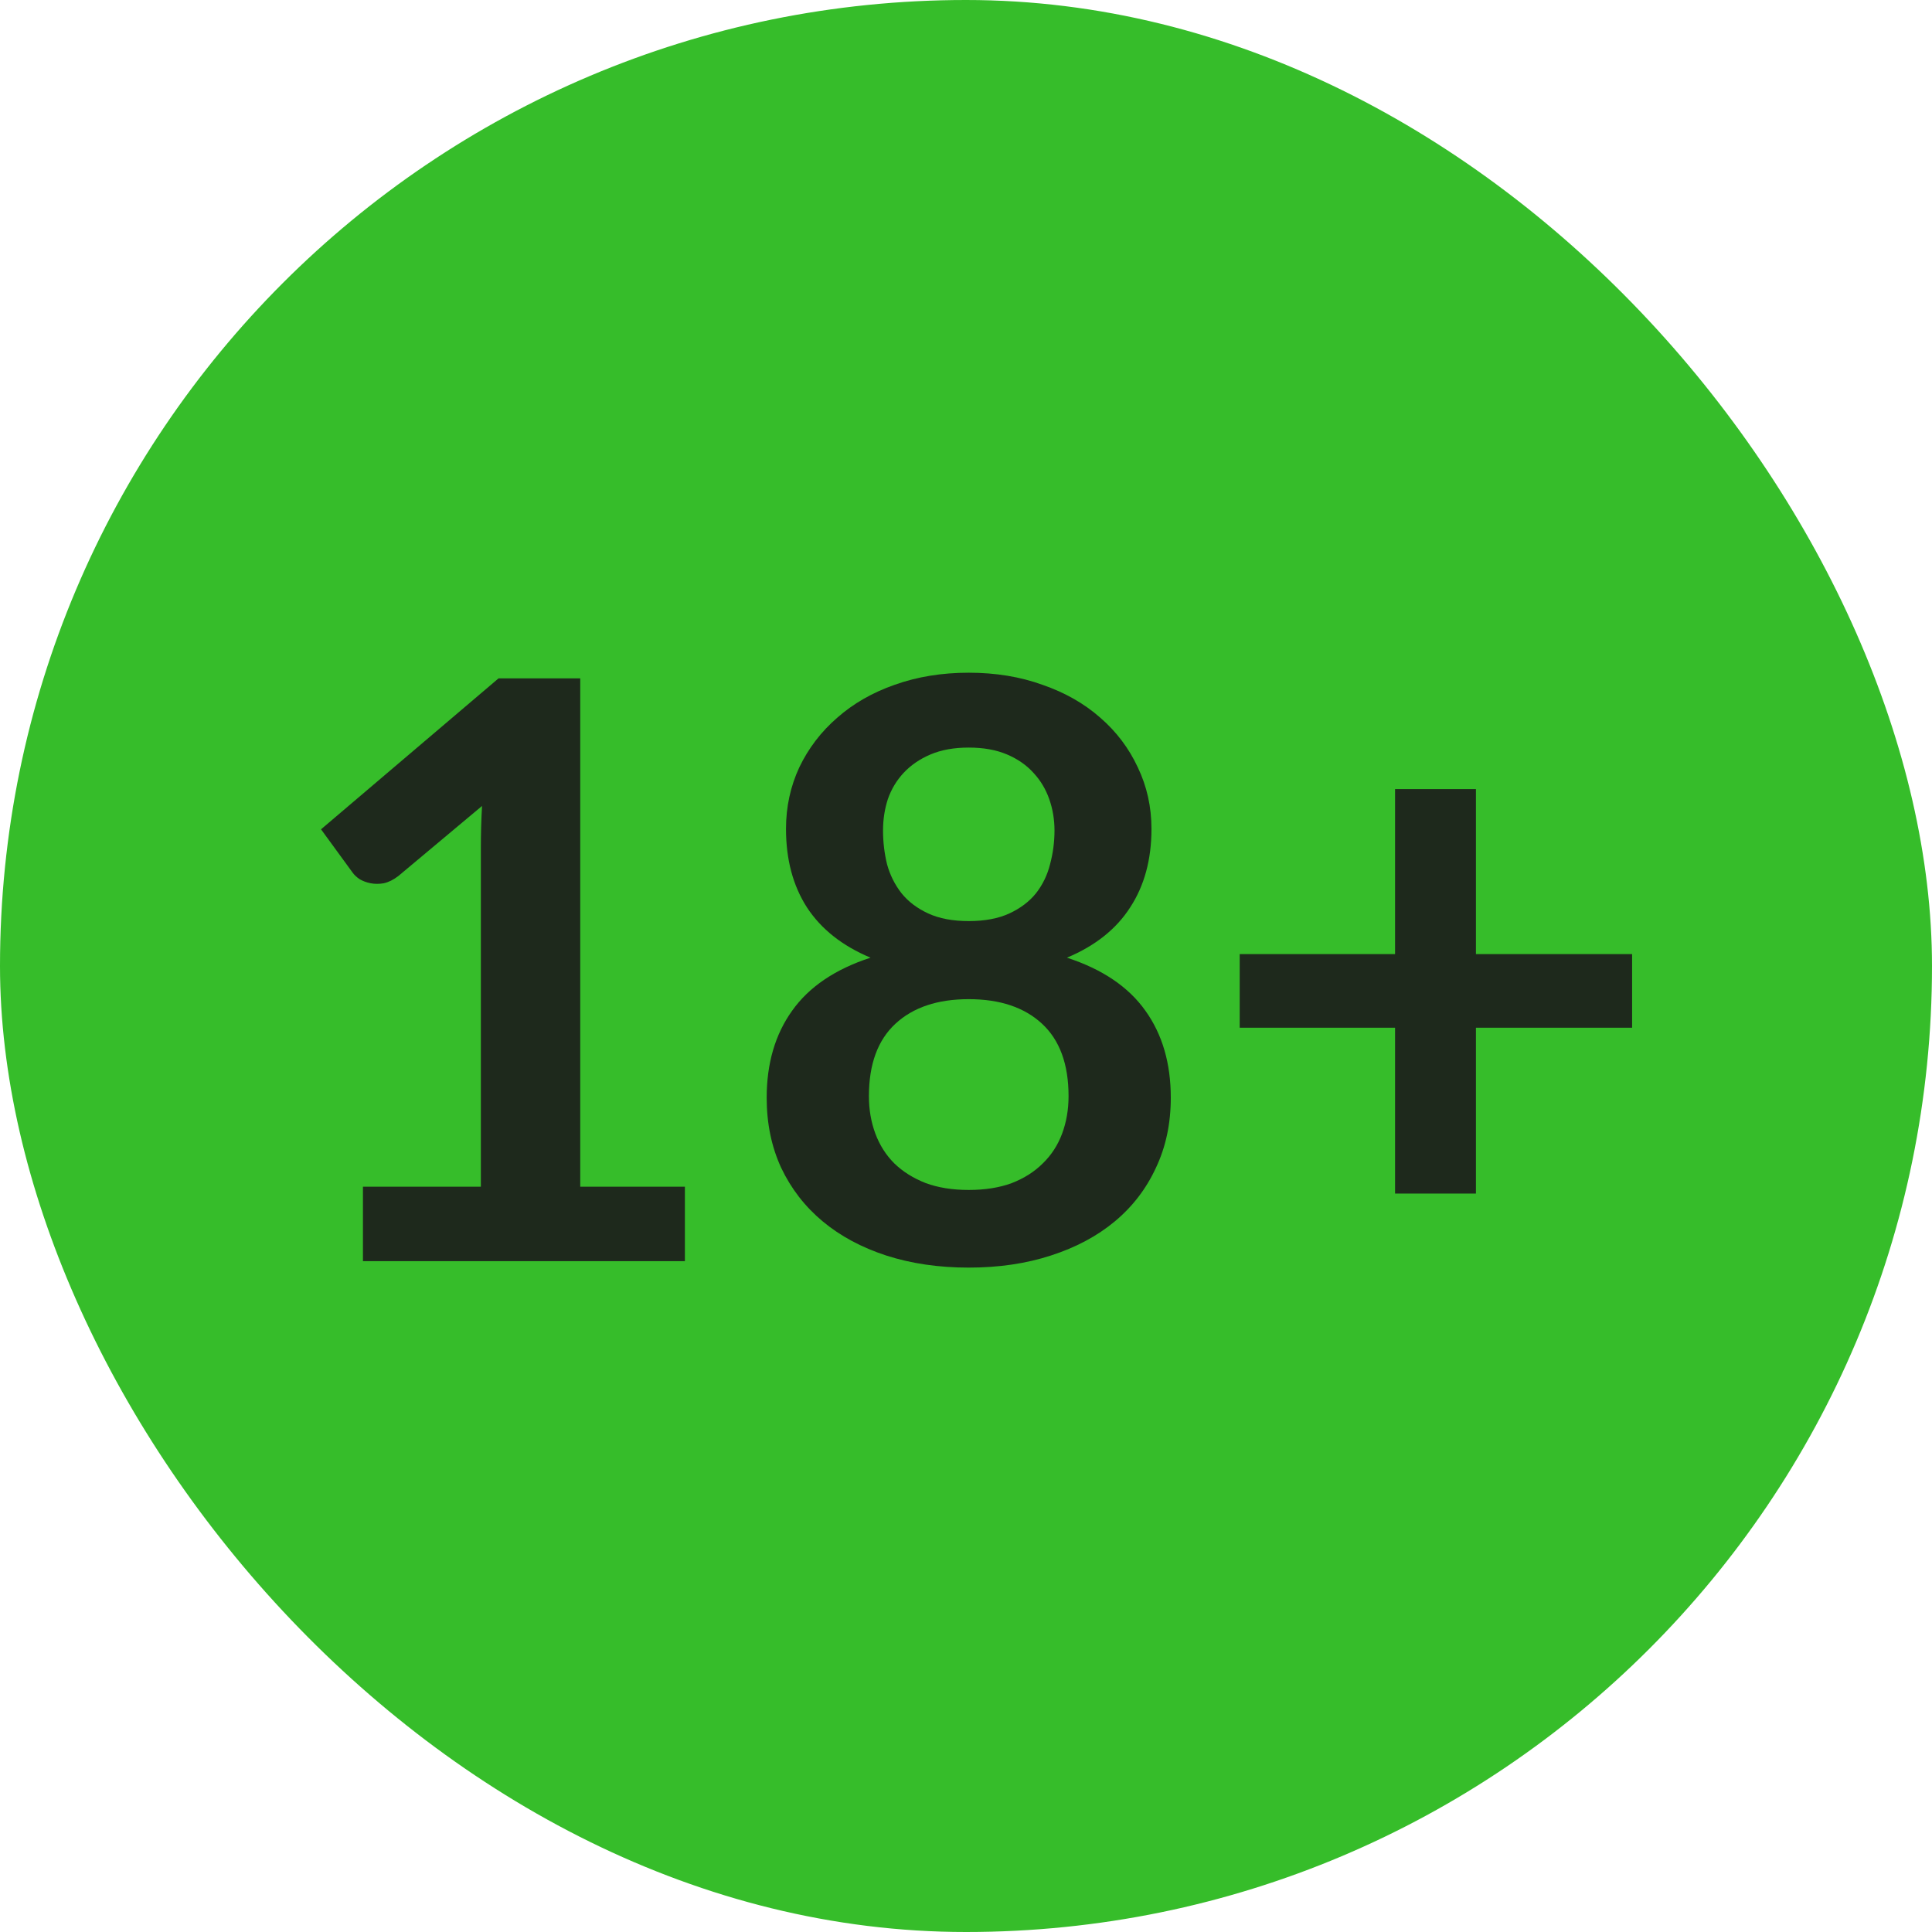
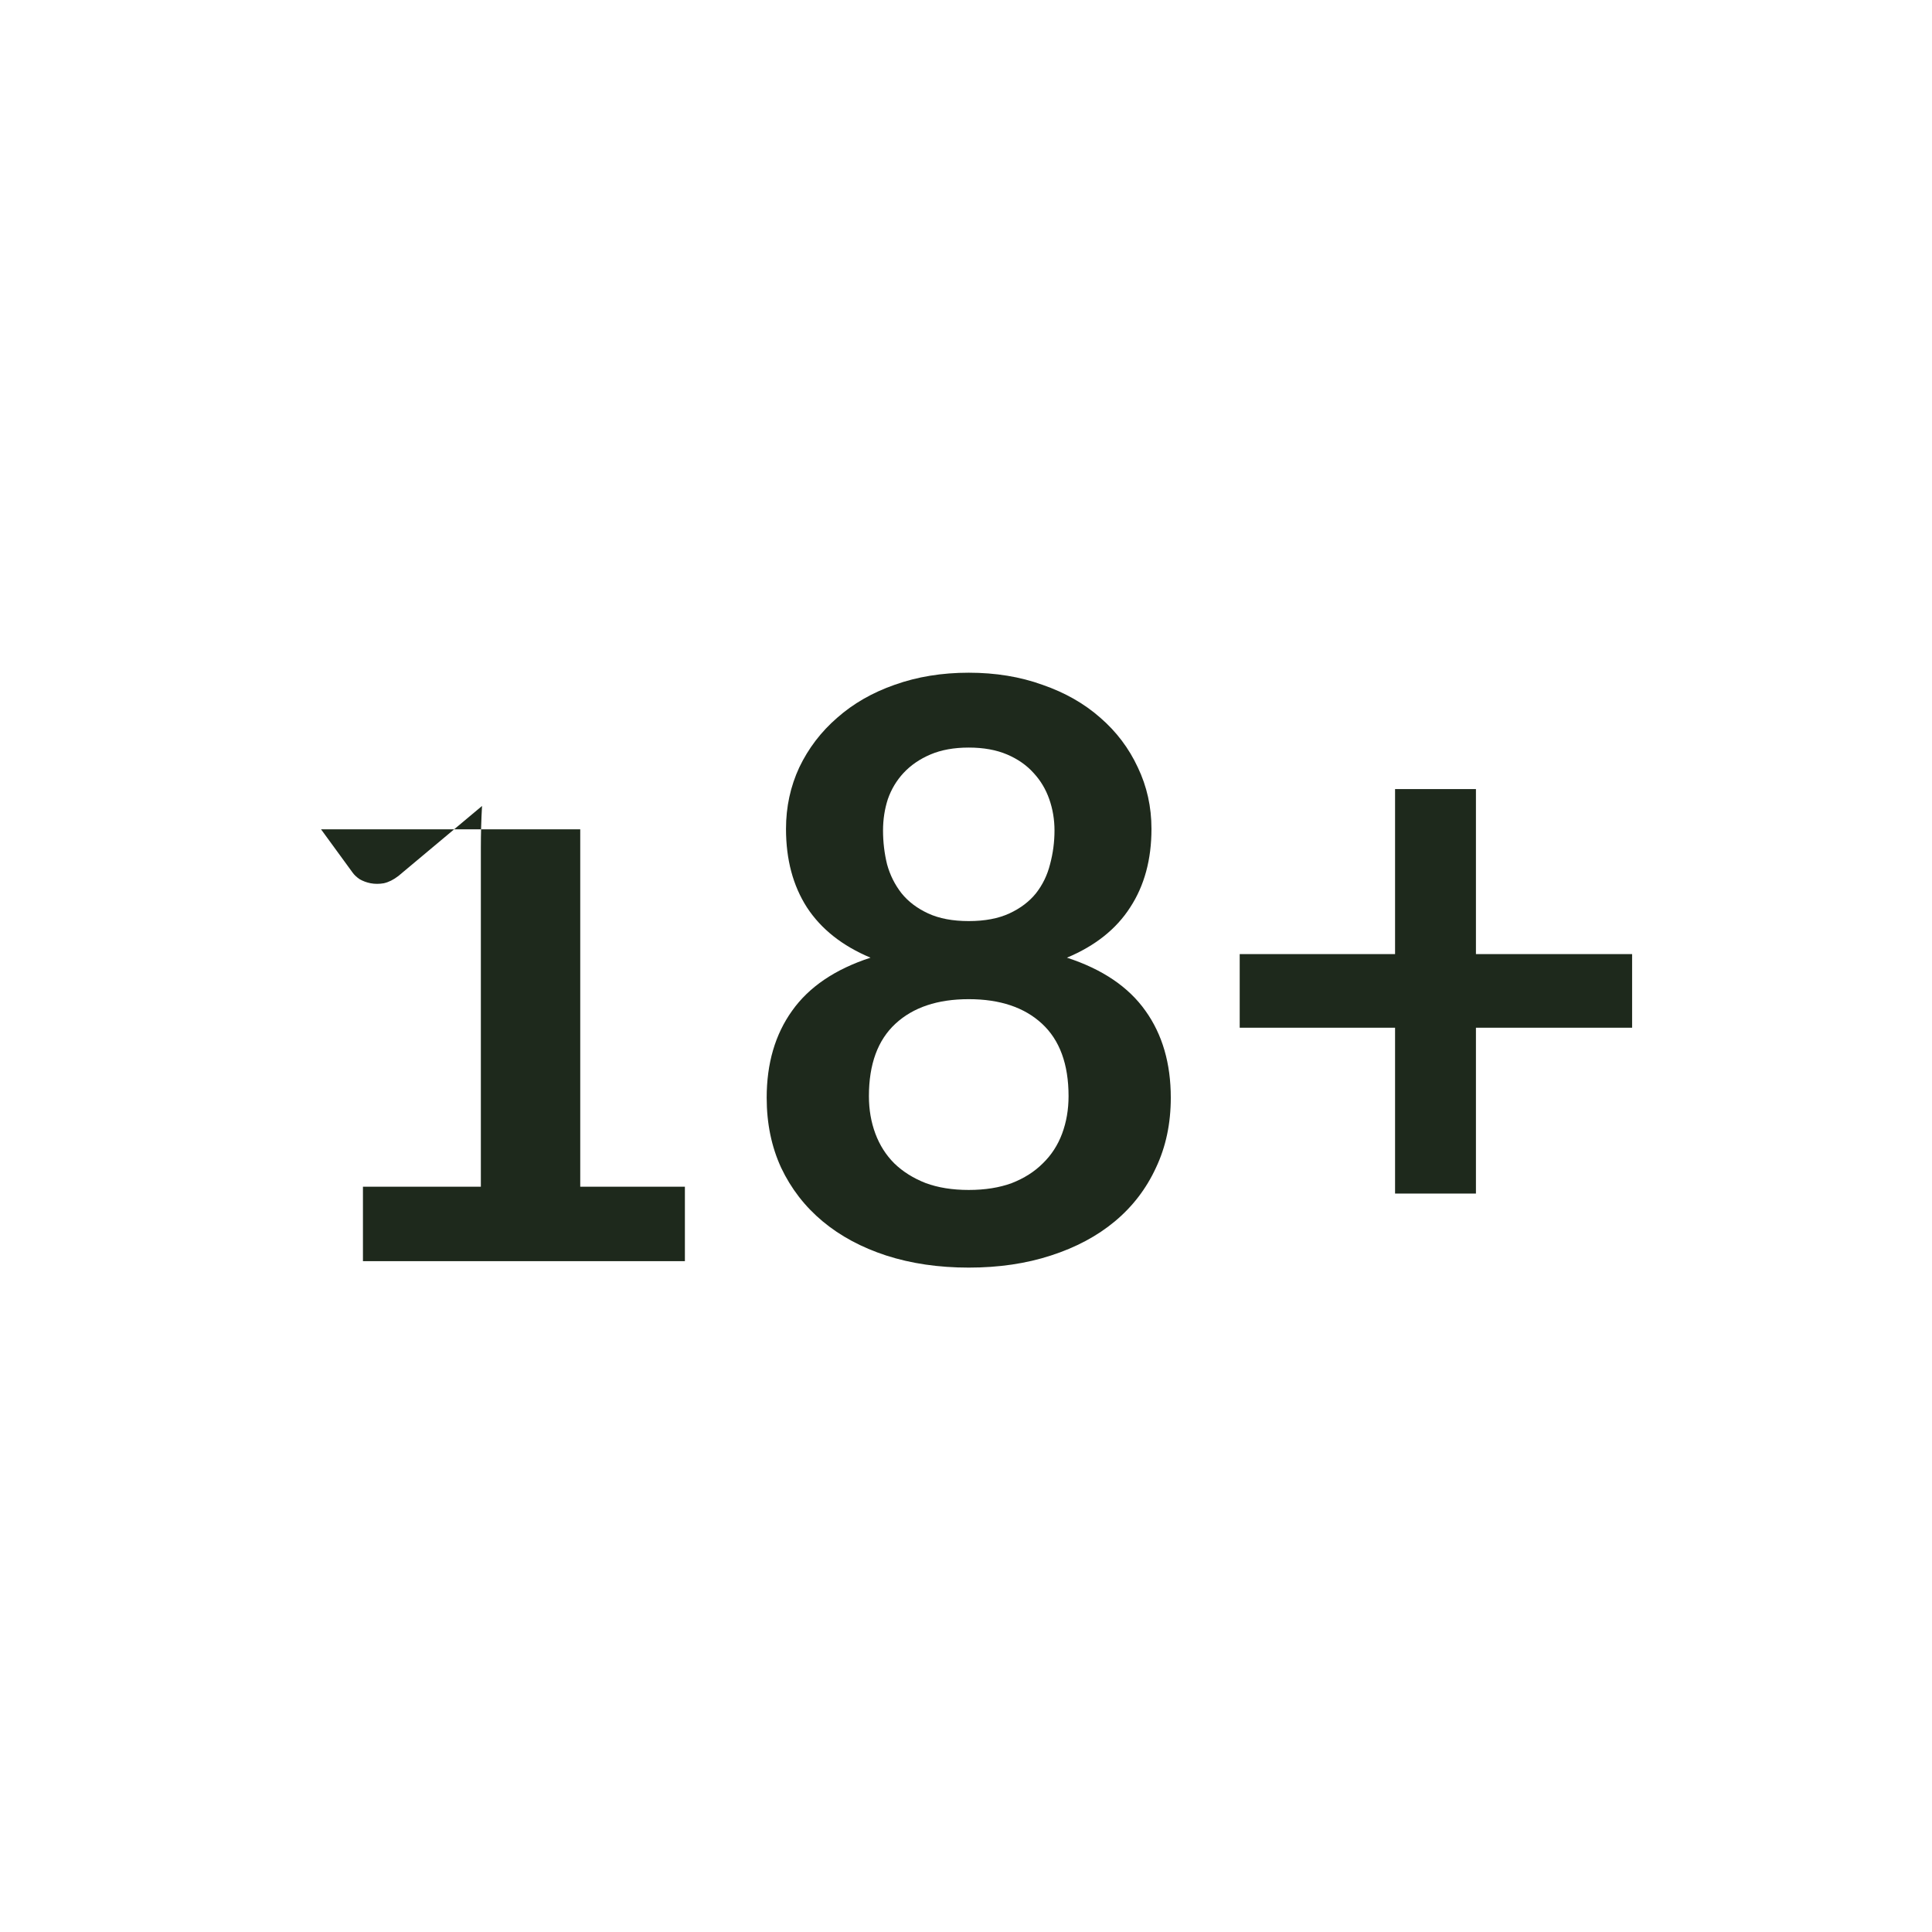
<svg xmlns="http://www.w3.org/2000/svg" width="36" height="36" viewBox="0 0 36 36" fill="none">
-   <rect y="0" width="36" height="36" rx="18" fill="#36BD2A" />
-   <path d="M12.762 22.113V23.5H6.763V22.113H8.96V15.79C8.96 15.54 8.967 15.283 8.982 15.018L7.423 16.323C7.332 16.393 7.242 16.438 7.152 16.458C7.067 16.473 6.985 16.473 6.905 16.458C6.83 16.443 6.763 16.418 6.702 16.383C6.643 16.343 6.598 16.3 6.567 16.255L5.982 15.453L9.29 12.64H10.812V22.113H12.762ZM18.051 22.173C18.356 22.173 18.624 22.13 18.854 22.045C19.084 21.955 19.276 21.833 19.431 21.678C19.591 21.523 19.711 21.338 19.791 21.123C19.871 20.908 19.911 20.675 19.911 20.425C19.911 19.83 19.746 19.38 19.416 19.075C19.086 18.77 18.631 18.618 18.051 18.618C17.471 18.618 17.016 18.77 16.686 19.075C16.356 19.38 16.191 19.83 16.191 20.425C16.191 20.675 16.231 20.908 16.311 21.123C16.391 21.338 16.509 21.523 16.664 21.678C16.824 21.833 17.019 21.955 17.249 22.045C17.479 22.13 17.746 22.173 18.051 22.173ZM18.051 13.93C17.776 13.93 17.539 13.973 17.339 14.058C17.139 14.143 16.971 14.258 16.836 14.403C16.706 14.543 16.609 14.705 16.544 14.89C16.484 15.075 16.454 15.27 16.454 15.475C16.454 15.69 16.479 15.9 16.529 16.105C16.584 16.305 16.674 16.485 16.799 16.645C16.924 16.8 17.089 16.925 17.294 17.02C17.499 17.115 17.751 17.163 18.051 17.163C18.351 17.163 18.604 17.115 18.809 17.02C19.014 16.925 19.179 16.8 19.304 16.645C19.429 16.485 19.516 16.305 19.566 16.105C19.621 15.9 19.649 15.69 19.649 15.475C19.649 15.27 19.616 15.075 19.551 14.89C19.486 14.705 19.389 14.543 19.259 14.403C19.129 14.258 18.964 14.143 18.764 14.058C18.564 13.973 18.326 13.93 18.051 13.93ZM19.881 17.845C20.541 18.06 21.029 18.39 21.344 18.835C21.659 19.275 21.816 19.815 21.816 20.455C21.816 20.935 21.724 21.37 21.539 21.76C21.359 22.15 21.104 22.483 20.774 22.758C20.444 23.033 20.046 23.245 19.581 23.395C19.121 23.545 18.611 23.62 18.051 23.62C17.491 23.62 16.979 23.545 16.514 23.395C16.054 23.245 15.659 23.033 15.329 22.758C14.999 22.483 14.741 22.15 14.556 21.76C14.376 21.37 14.286 20.935 14.286 20.455C14.286 19.815 14.444 19.275 14.759 18.835C15.074 18.39 15.561 18.06 16.221 17.845C15.696 17.625 15.301 17.313 15.036 16.908C14.776 16.503 14.646 16.015 14.646 15.445C14.646 15.035 14.729 14.653 14.894 14.298C15.064 13.943 15.299 13.635 15.599 13.375C15.899 13.11 16.256 12.905 16.671 12.76C17.091 12.61 17.551 12.535 18.051 12.535C18.551 12.535 19.009 12.61 19.424 12.76C19.844 12.905 20.204 13.11 20.504 13.375C20.804 13.635 21.036 13.943 21.201 14.298C21.371 14.653 21.456 15.035 21.456 15.445C21.456 16.015 21.324 16.503 21.059 16.908C20.799 17.313 20.406 17.625 19.881 17.845ZM30.412 19.15H27.502V22.24H25.995V19.15H23.1V17.778H25.995V14.703H27.502V17.778H30.412V19.15Z" fill="#1E291C" />
+   <path d="M12.762 22.113V23.5H6.763V22.113H8.96V15.79C8.96 15.54 8.967 15.283 8.982 15.018L7.423 16.323C7.332 16.393 7.242 16.438 7.152 16.458C7.067 16.473 6.985 16.473 6.905 16.458C6.83 16.443 6.763 16.418 6.702 16.383C6.643 16.343 6.598 16.3 6.567 16.255L5.982 15.453H10.812V22.113H12.762ZM18.051 22.173C18.356 22.173 18.624 22.13 18.854 22.045C19.084 21.955 19.276 21.833 19.431 21.678C19.591 21.523 19.711 21.338 19.791 21.123C19.871 20.908 19.911 20.675 19.911 20.425C19.911 19.83 19.746 19.38 19.416 19.075C19.086 18.77 18.631 18.618 18.051 18.618C17.471 18.618 17.016 18.77 16.686 19.075C16.356 19.38 16.191 19.83 16.191 20.425C16.191 20.675 16.231 20.908 16.311 21.123C16.391 21.338 16.509 21.523 16.664 21.678C16.824 21.833 17.019 21.955 17.249 22.045C17.479 22.13 17.746 22.173 18.051 22.173ZM18.051 13.93C17.776 13.93 17.539 13.973 17.339 14.058C17.139 14.143 16.971 14.258 16.836 14.403C16.706 14.543 16.609 14.705 16.544 14.89C16.484 15.075 16.454 15.27 16.454 15.475C16.454 15.69 16.479 15.9 16.529 16.105C16.584 16.305 16.674 16.485 16.799 16.645C16.924 16.8 17.089 16.925 17.294 17.02C17.499 17.115 17.751 17.163 18.051 17.163C18.351 17.163 18.604 17.115 18.809 17.02C19.014 16.925 19.179 16.8 19.304 16.645C19.429 16.485 19.516 16.305 19.566 16.105C19.621 15.9 19.649 15.69 19.649 15.475C19.649 15.27 19.616 15.075 19.551 14.89C19.486 14.705 19.389 14.543 19.259 14.403C19.129 14.258 18.964 14.143 18.764 14.058C18.564 13.973 18.326 13.93 18.051 13.93ZM19.881 17.845C20.541 18.06 21.029 18.39 21.344 18.835C21.659 19.275 21.816 19.815 21.816 20.455C21.816 20.935 21.724 21.37 21.539 21.76C21.359 22.15 21.104 22.483 20.774 22.758C20.444 23.033 20.046 23.245 19.581 23.395C19.121 23.545 18.611 23.62 18.051 23.62C17.491 23.62 16.979 23.545 16.514 23.395C16.054 23.245 15.659 23.033 15.329 22.758C14.999 22.483 14.741 22.15 14.556 21.76C14.376 21.37 14.286 20.935 14.286 20.455C14.286 19.815 14.444 19.275 14.759 18.835C15.074 18.39 15.561 18.06 16.221 17.845C15.696 17.625 15.301 17.313 15.036 16.908C14.776 16.503 14.646 16.015 14.646 15.445C14.646 15.035 14.729 14.653 14.894 14.298C15.064 13.943 15.299 13.635 15.599 13.375C15.899 13.11 16.256 12.905 16.671 12.76C17.091 12.61 17.551 12.535 18.051 12.535C18.551 12.535 19.009 12.61 19.424 12.76C19.844 12.905 20.204 13.11 20.504 13.375C20.804 13.635 21.036 13.943 21.201 14.298C21.371 14.653 21.456 15.035 21.456 15.445C21.456 16.015 21.324 16.503 21.059 16.908C20.799 17.313 20.406 17.625 19.881 17.845ZM30.412 19.15H27.502V22.24H25.995V19.15H23.1V17.778H25.995V14.703H27.502V17.778H30.412V19.15Z" fill="#1E291C" />
</svg>